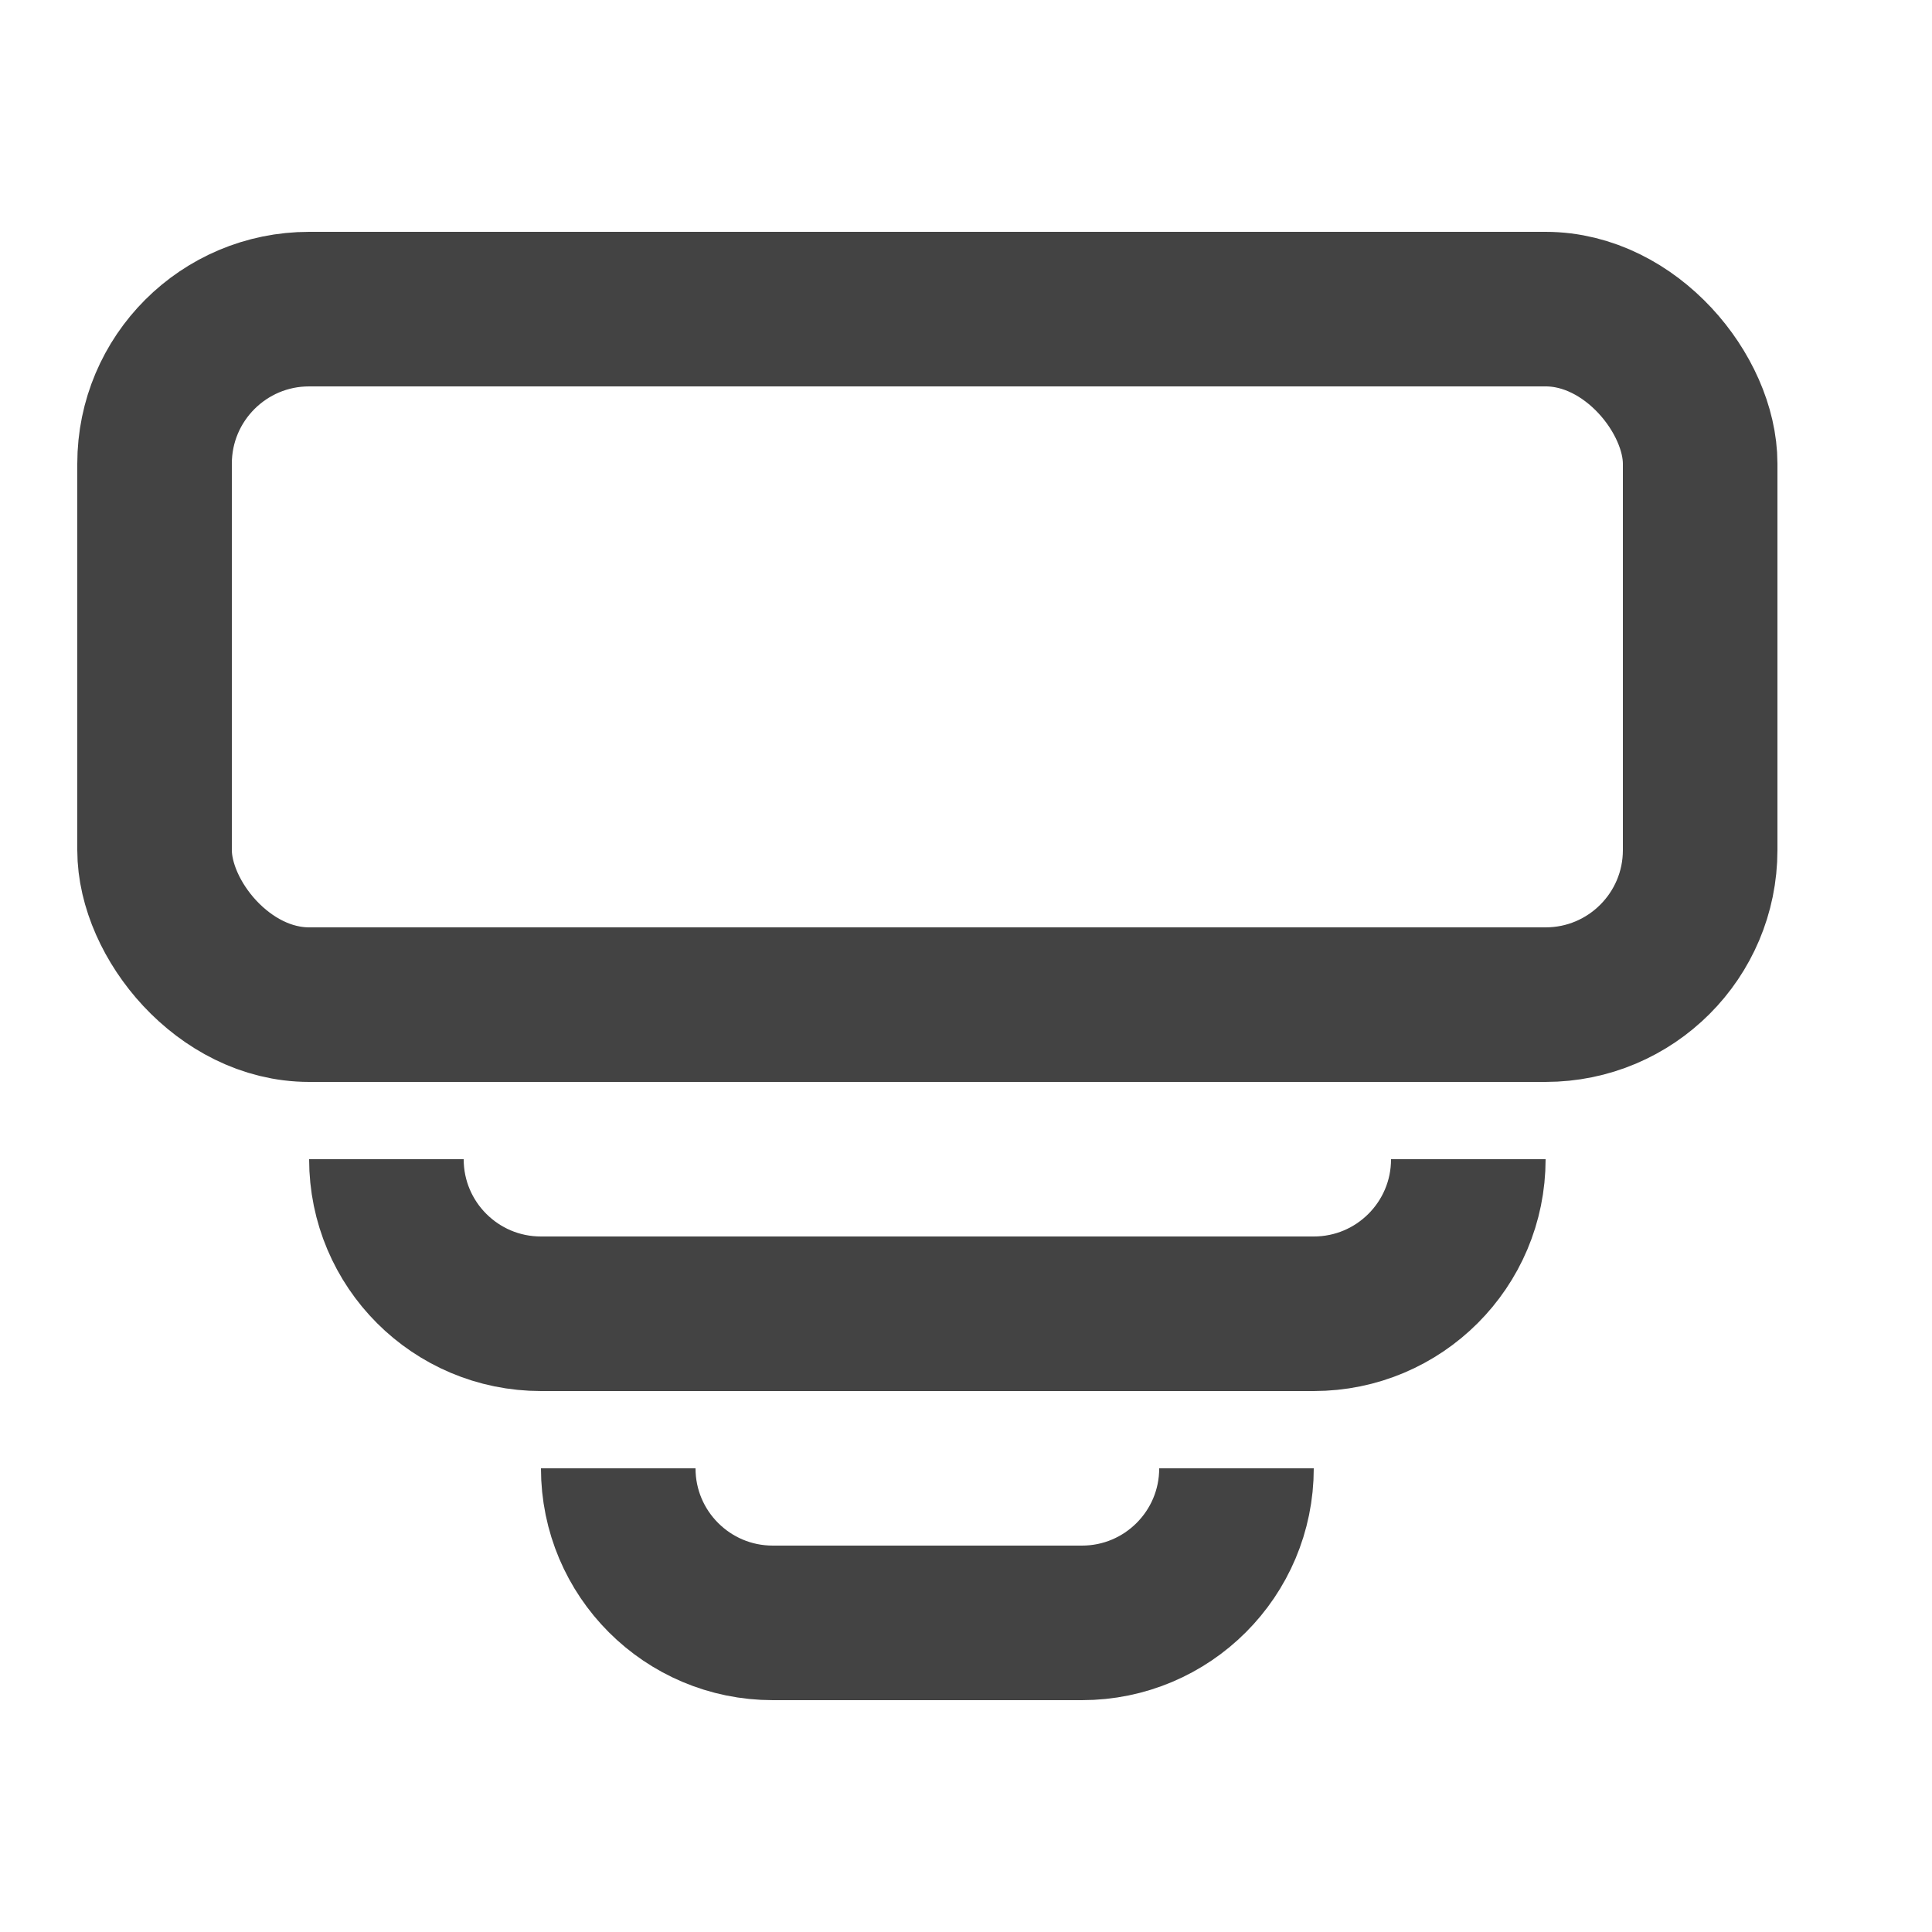
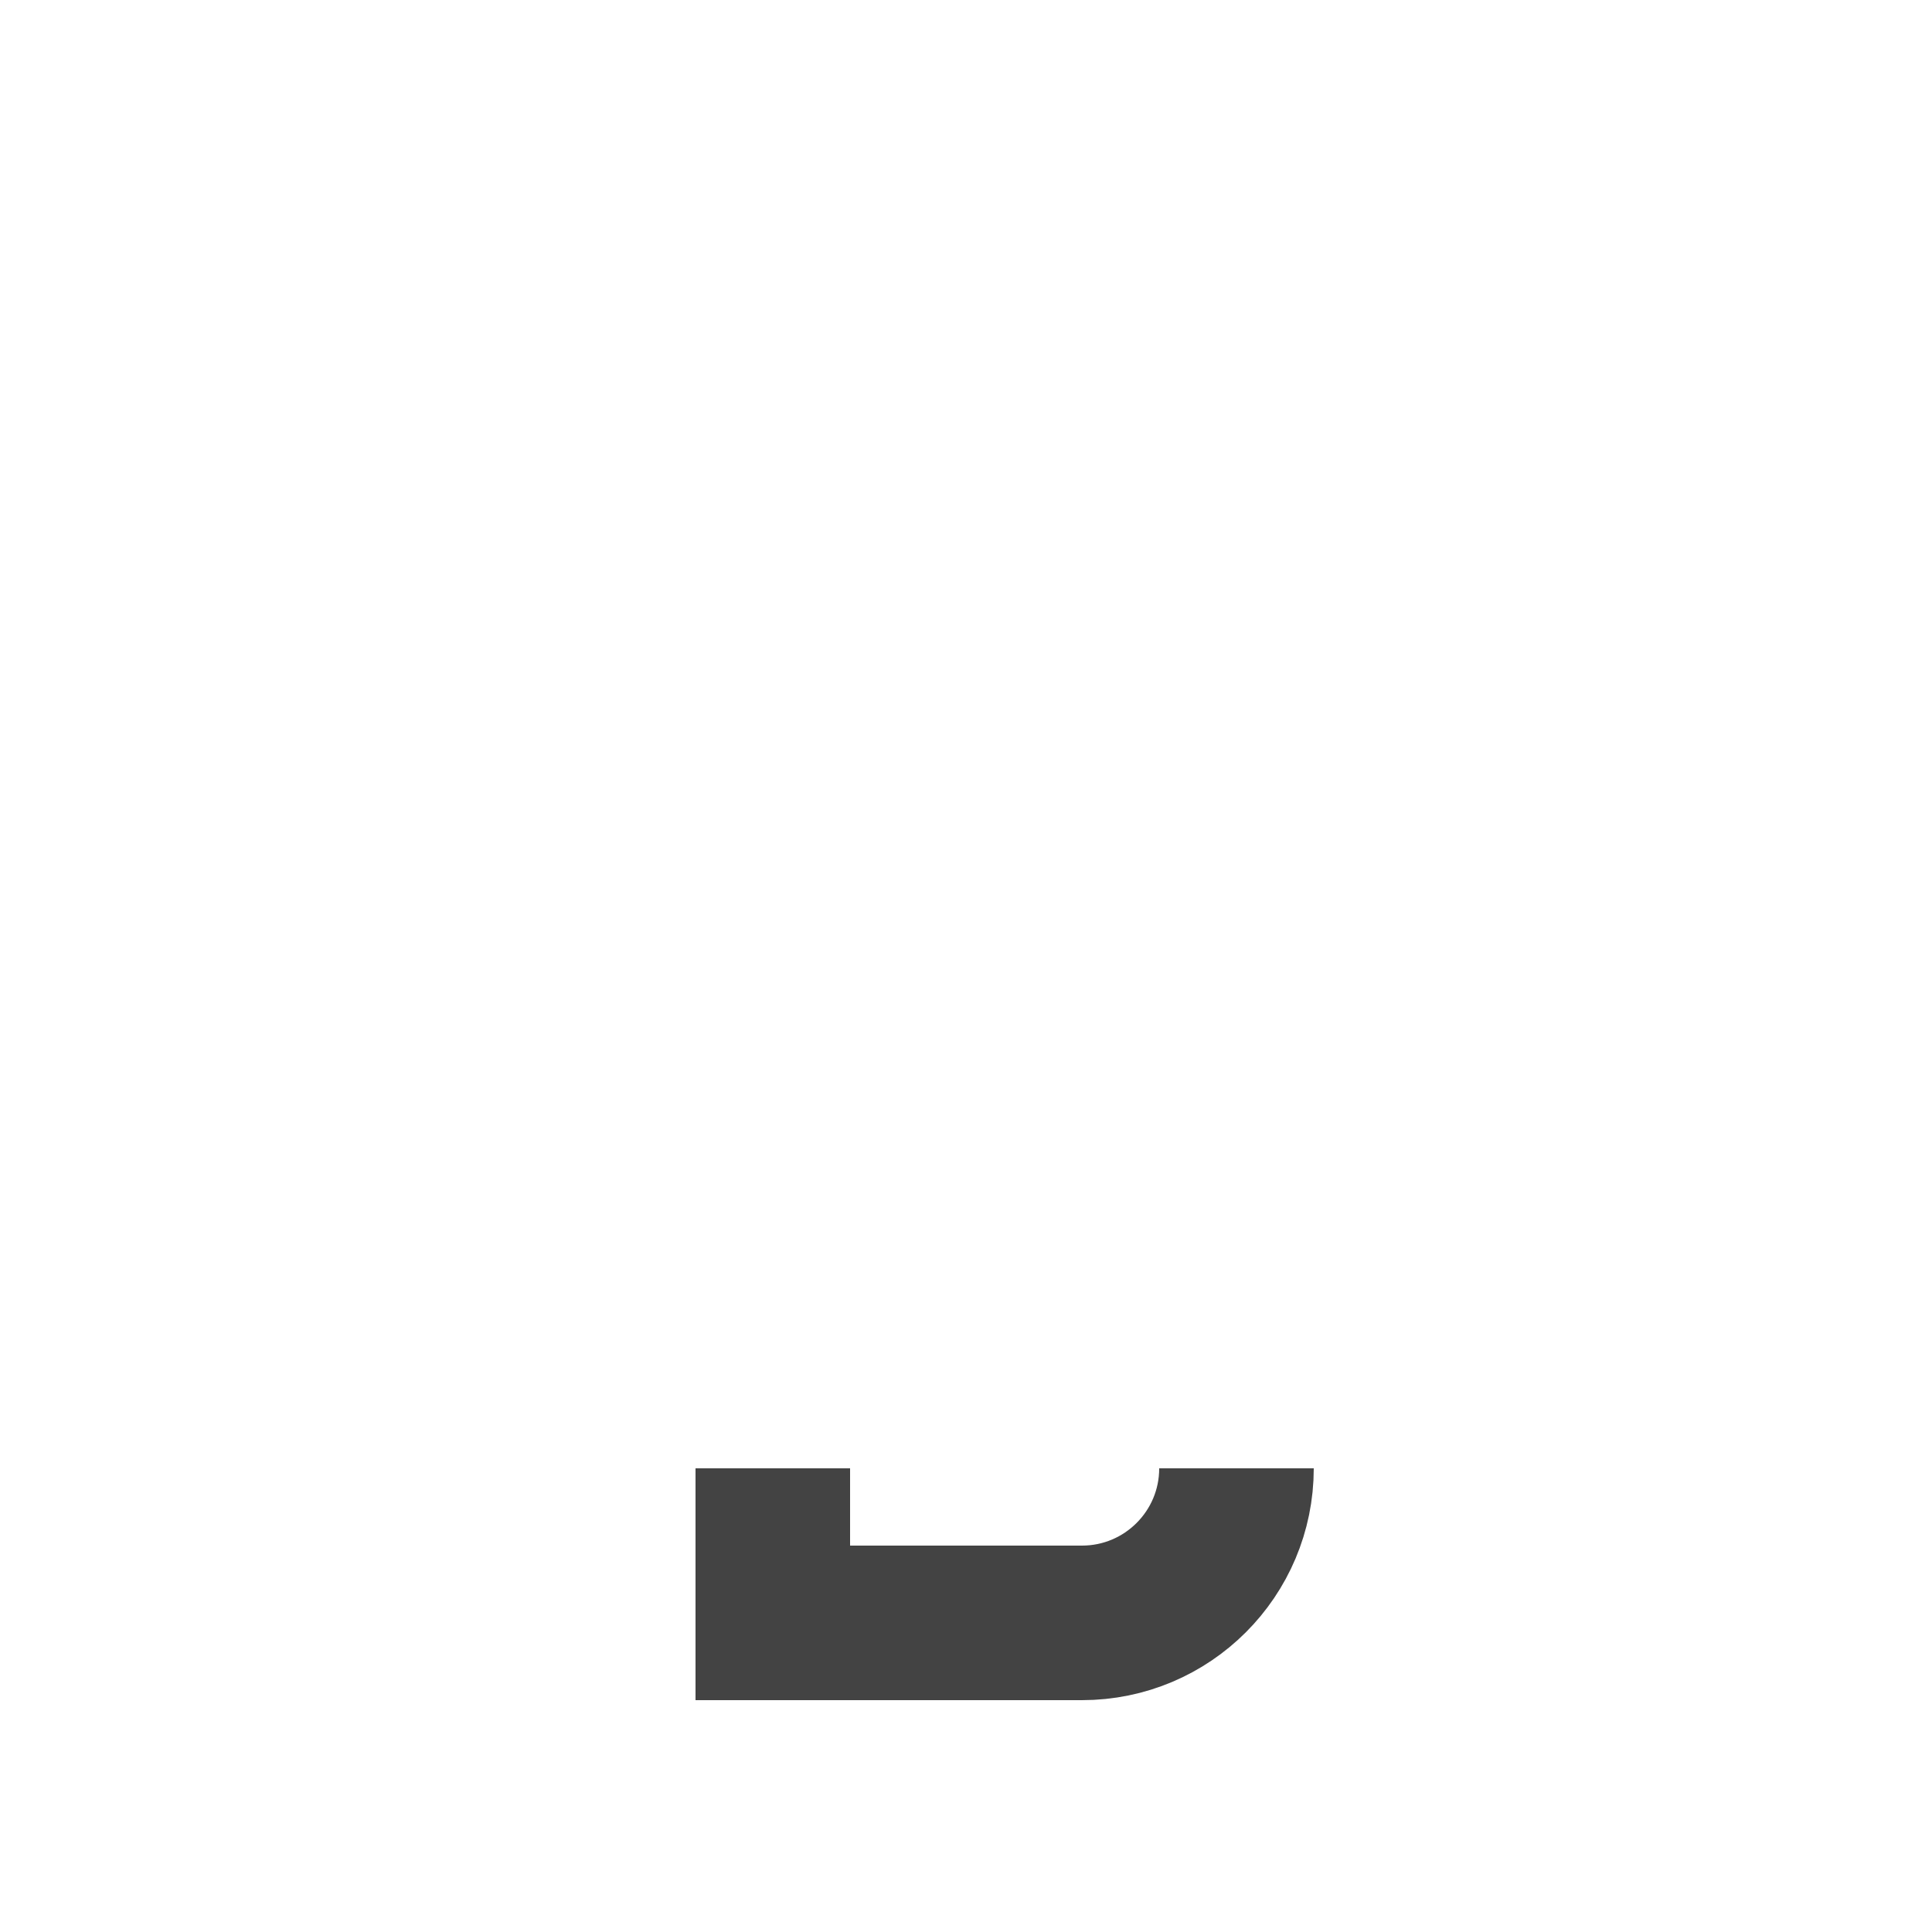
<svg xmlns="http://www.w3.org/2000/svg" width="25" height="25" viewBox="0 0 25 25" fill="none">
-   <rect x="2" y="4" width="20" height="9" rx="2" stroke="#434343" stroke-width="2" />
-   <path d="M16 19V19C16 20.105 15.105 21 14 21H10C8.895 21 8 20.105 8 19V19" stroke="#434343" stroke-width="2" />
-   <path d="M19 15V15C19 16.105 18.105 17 17 17H7C5.895 17 5 16.105 5 15V15" stroke="#434343" stroke-width="2" />
+   <path d="M16 19V19C16 20.105 15.105 21 14 21H10V19" stroke="#434343" stroke-width="2" />
</svg>